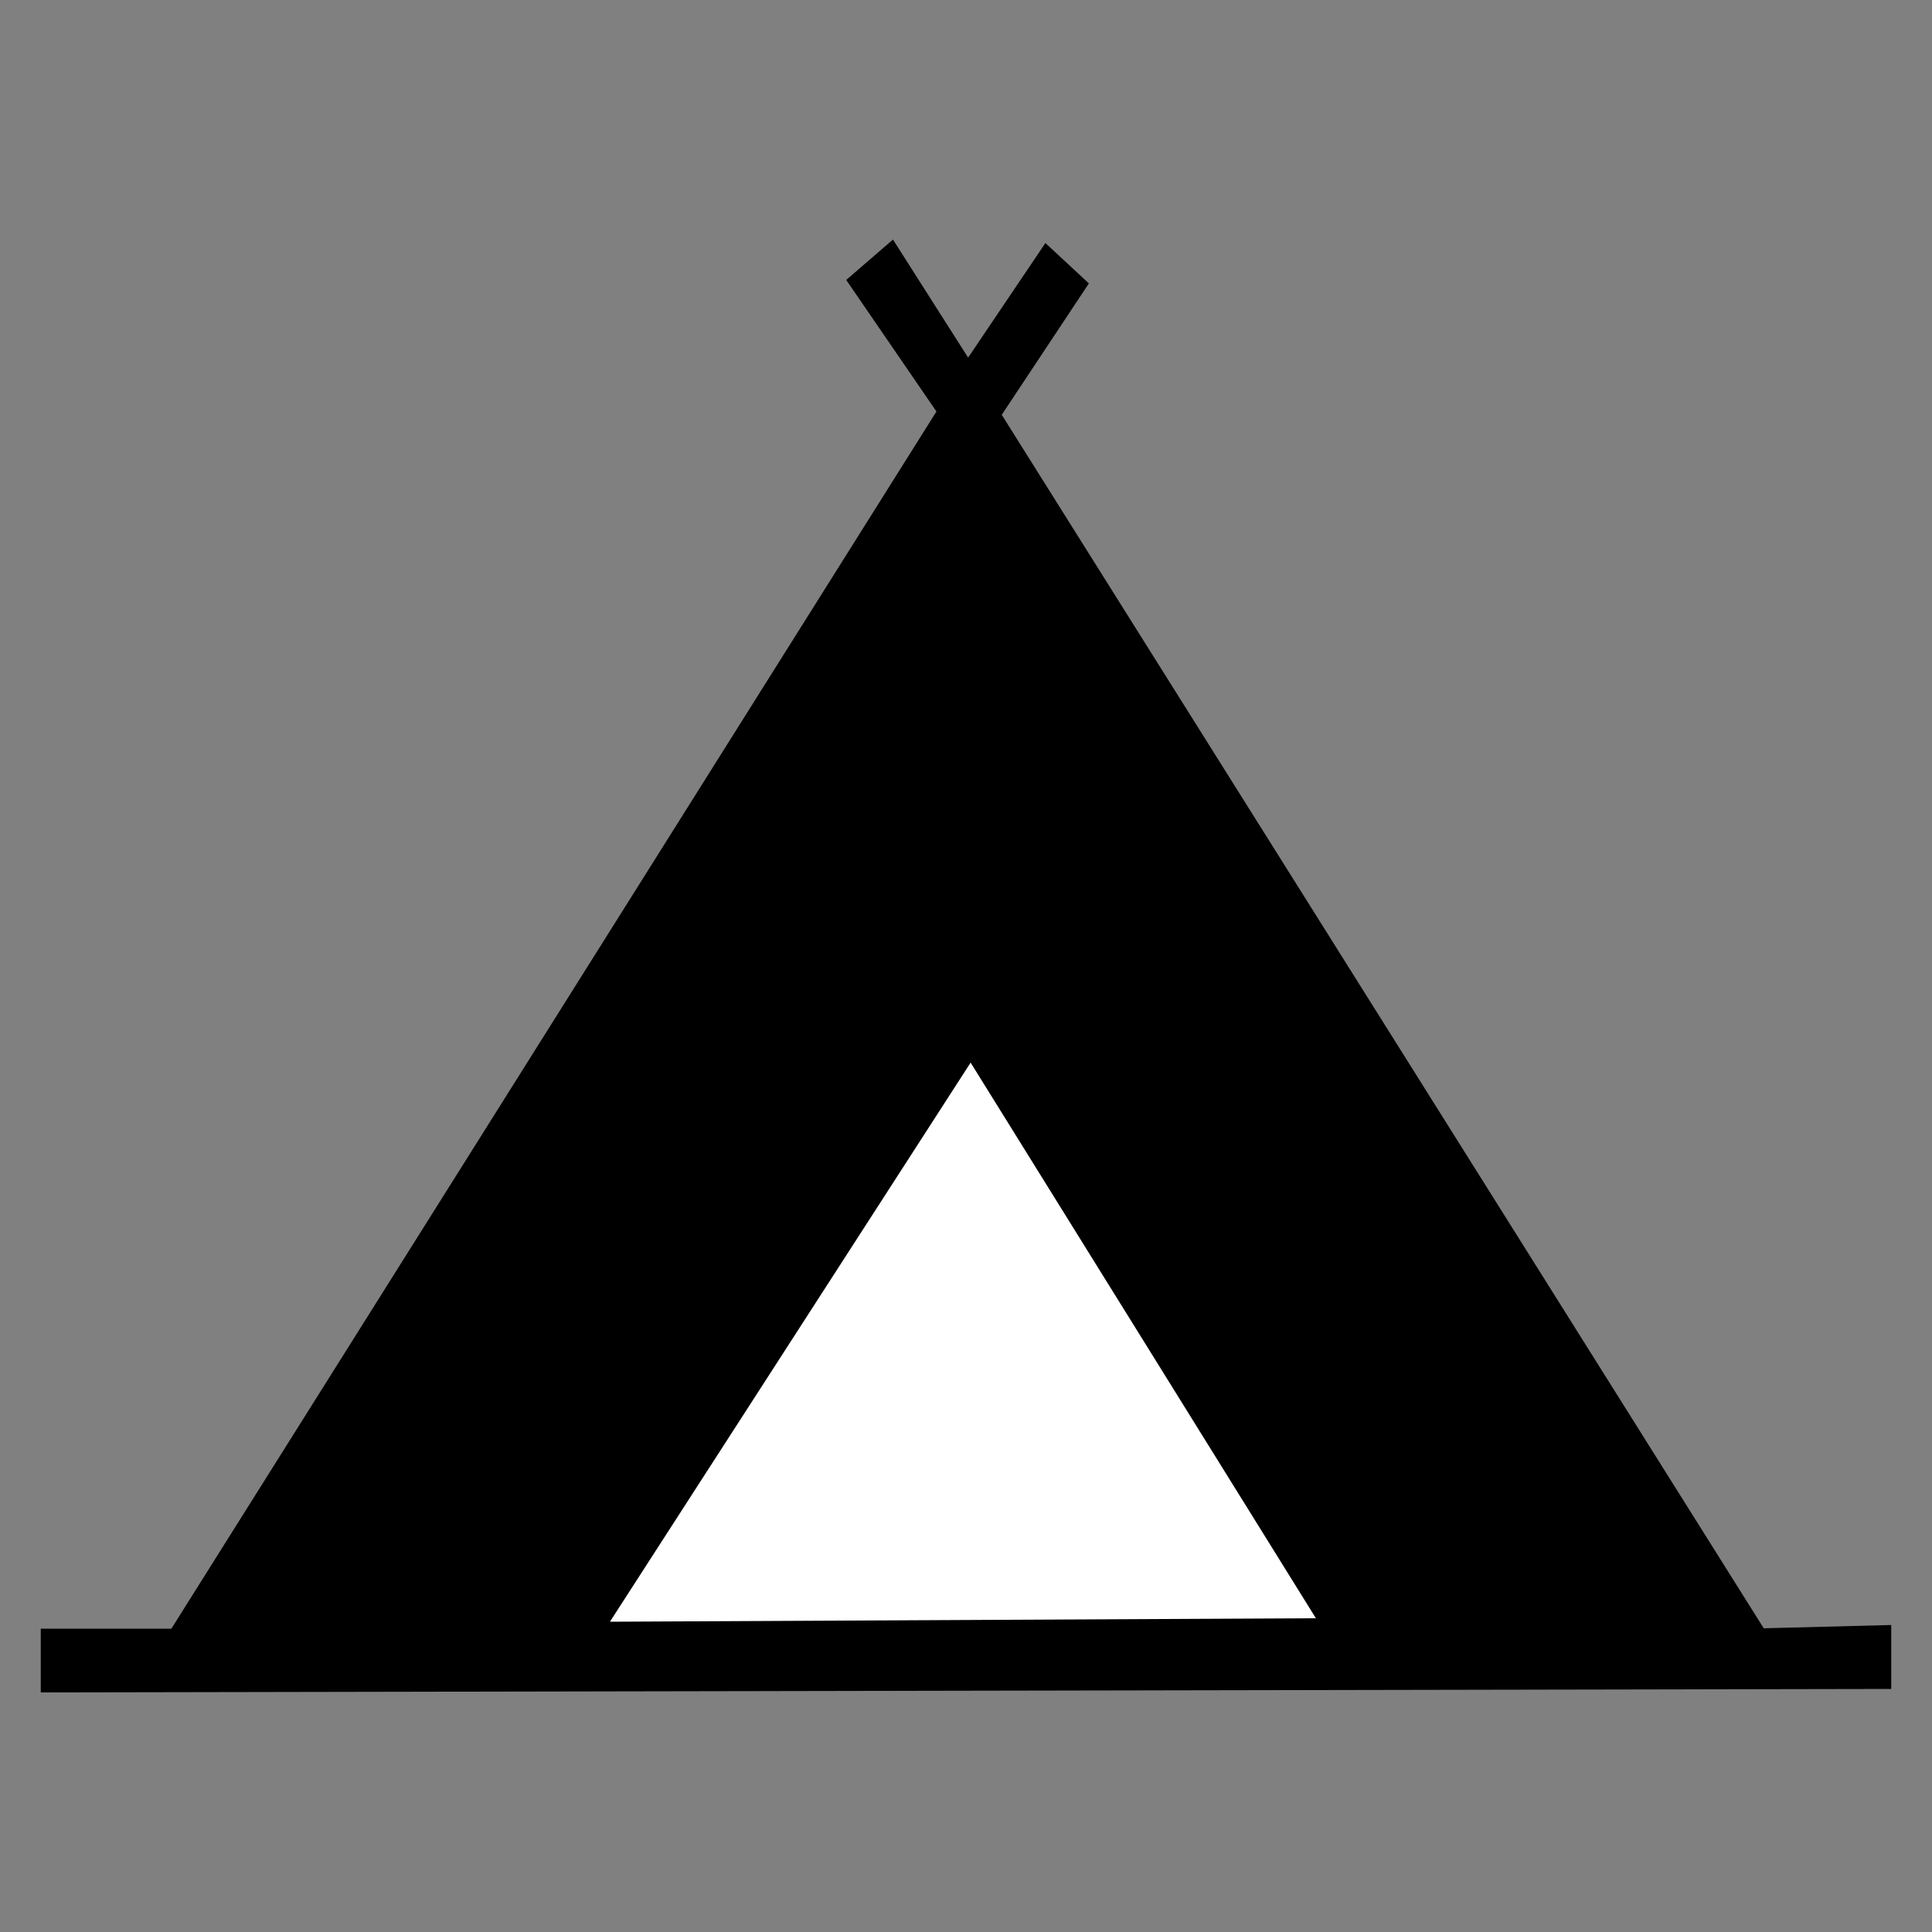
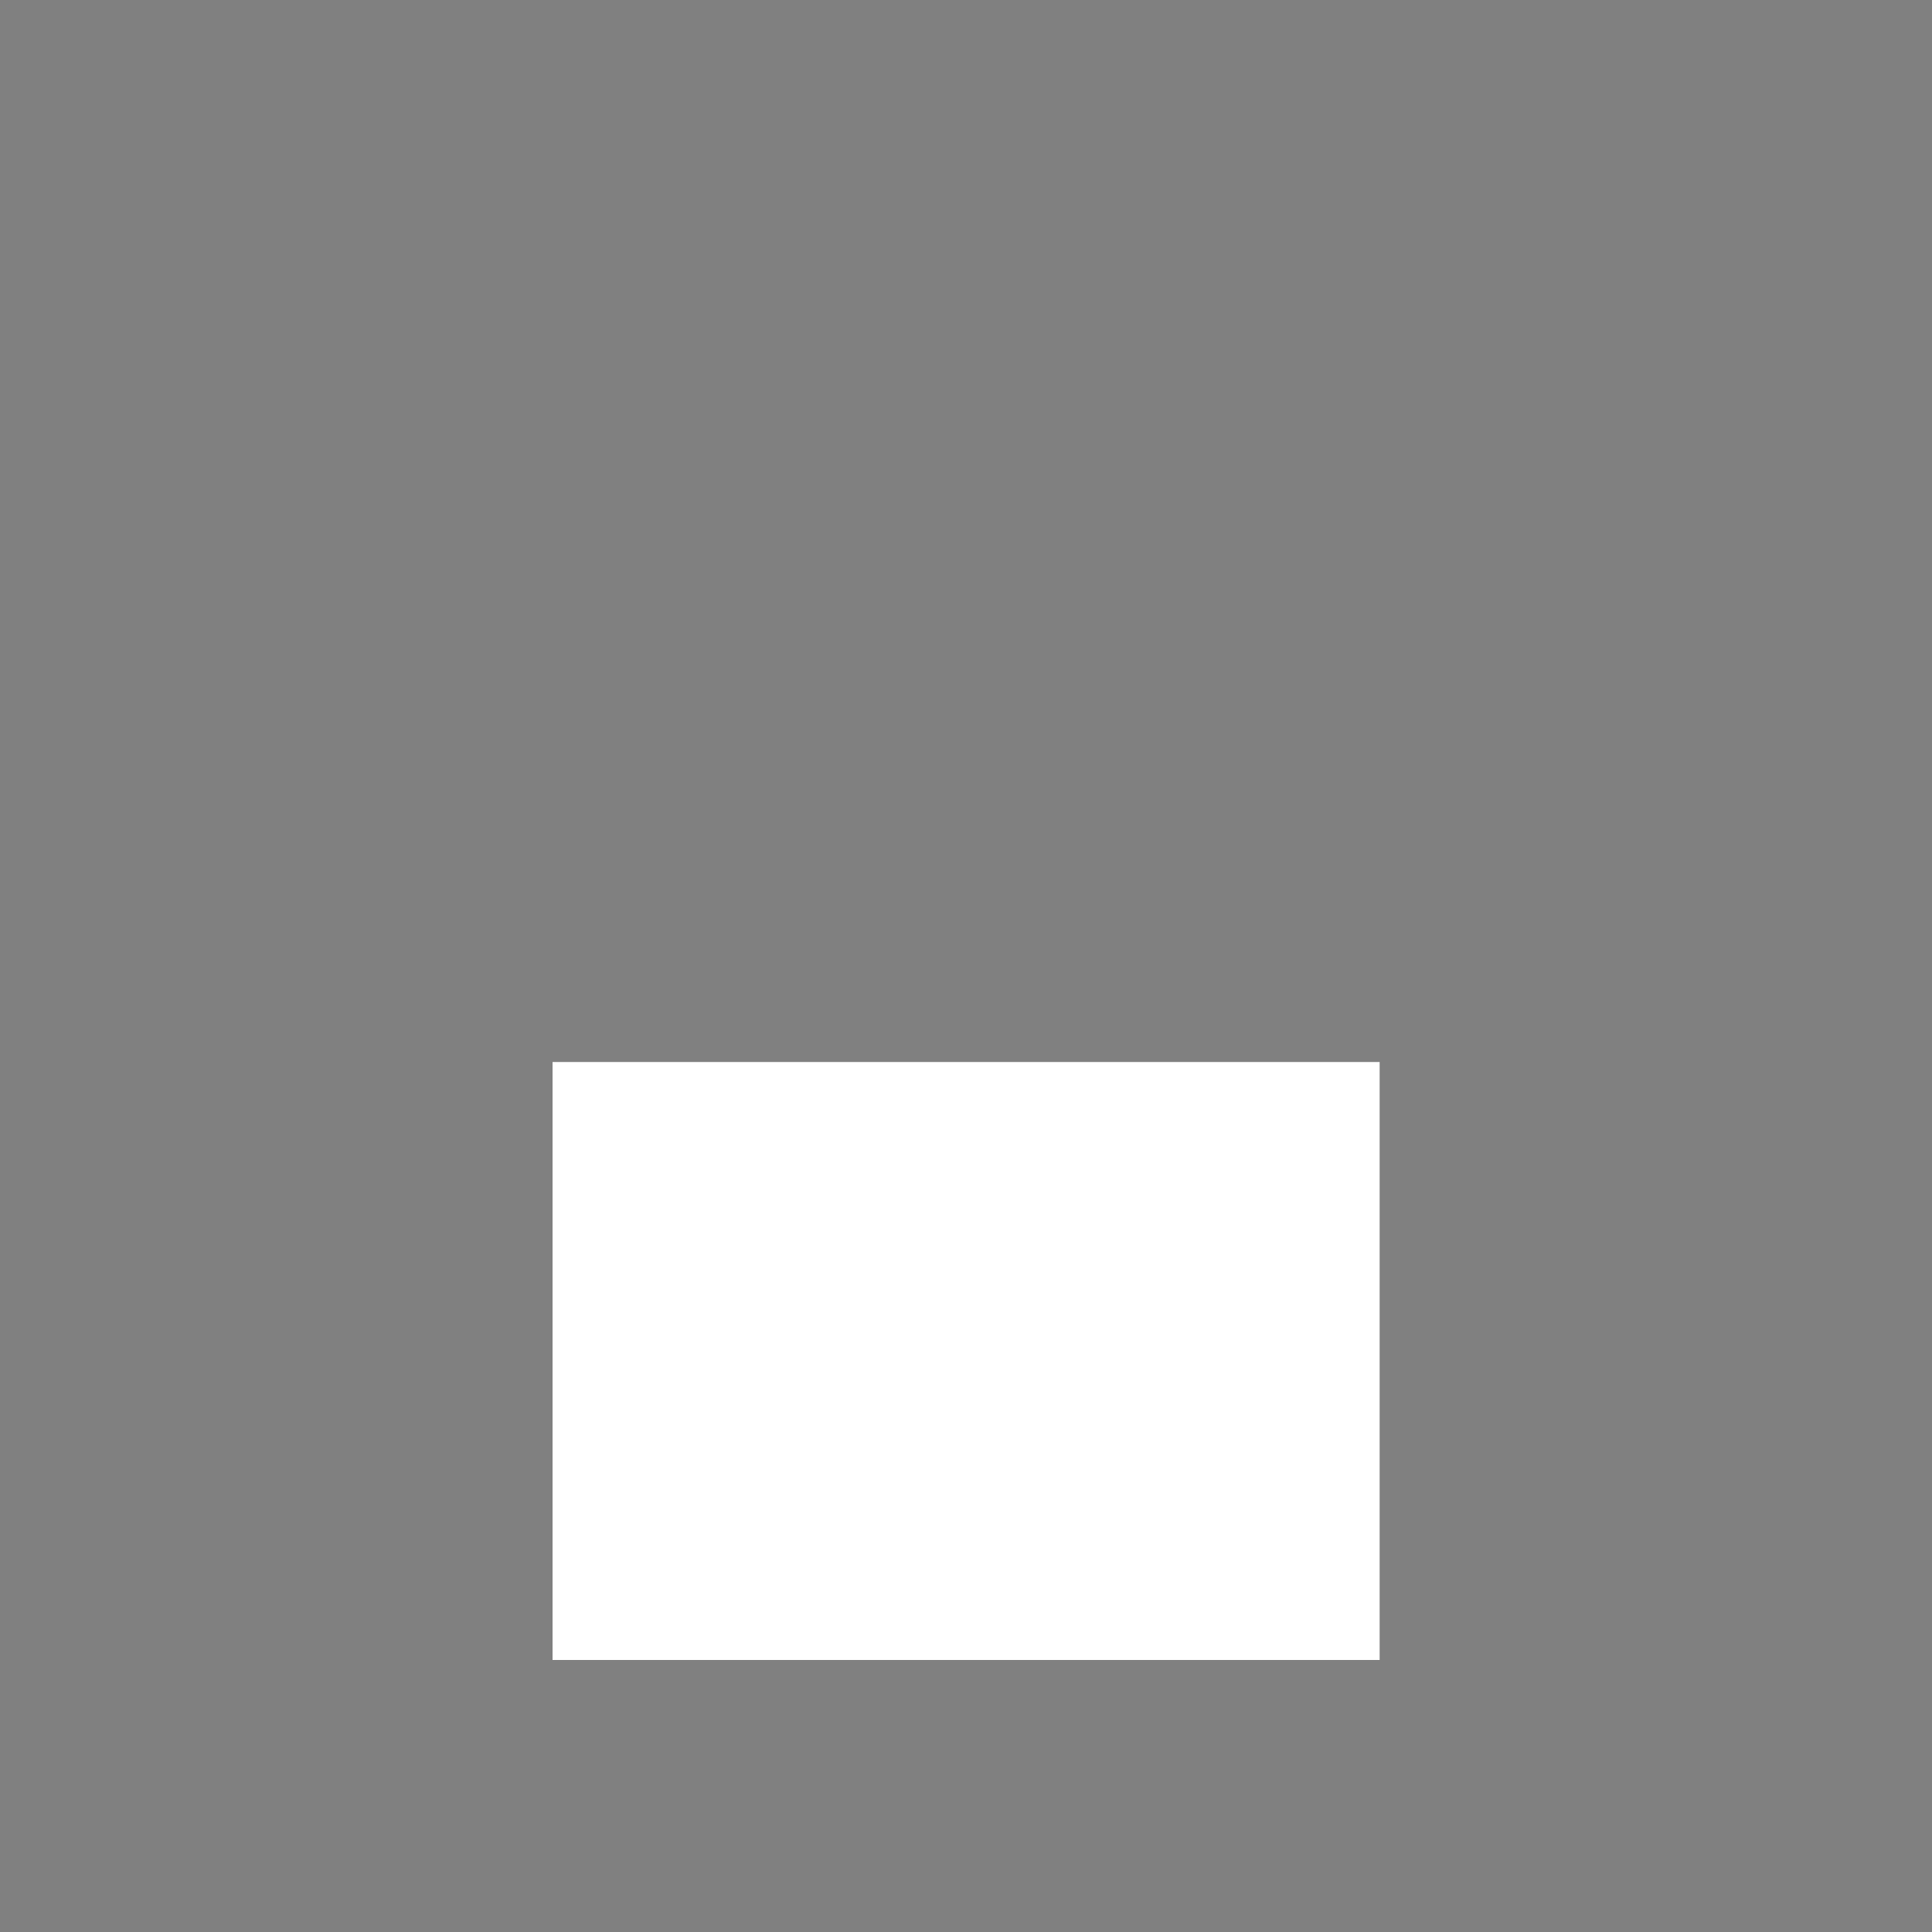
<svg xmlns="http://www.w3.org/2000/svg" id="Capa_1" data-name="Capa 1" viewBox="0 0 100 100">
  <rect x="0" y="0" width="100" height="100" fill="#808080" stroke="none" />
  <defs>
    <style>.cls-1{fill:#fff;}.cls-2{fill-rule:evenodd;}</style>
  </defs>
  <title>Icono_Camping</title>
  <rect class="cls-1" x="28.6" y="54.97" width="42.81" height="30.95" />
-   <path class="cls-2" d="M46.22,12.4,43.8,14.49l4.67,6.81-39.6,63H2.11V87.6l95.78-.18V84.11l-6.6.17L51.85,21.47l4.51-6.8-2.25-2.09-4,5.93L46.22,12.4Zm4,42.57L68.11,83.76l-36.54.18L50.24,55Z" />
</svg>